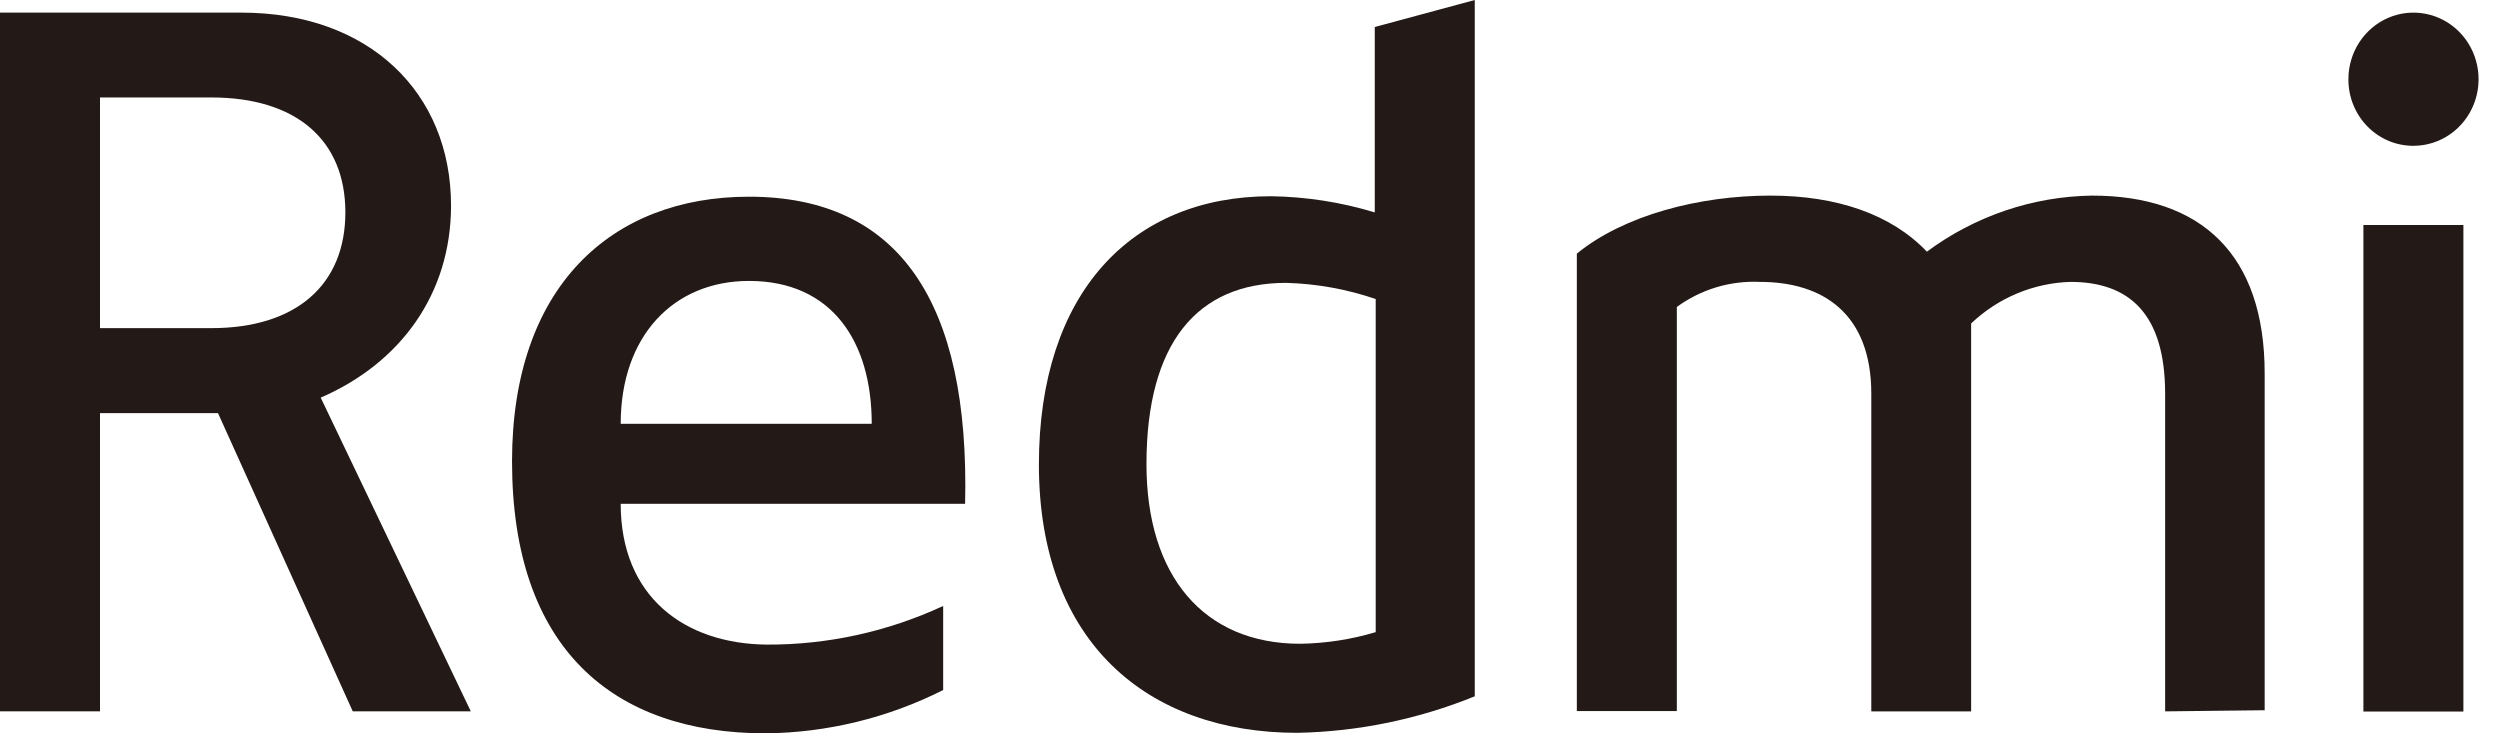
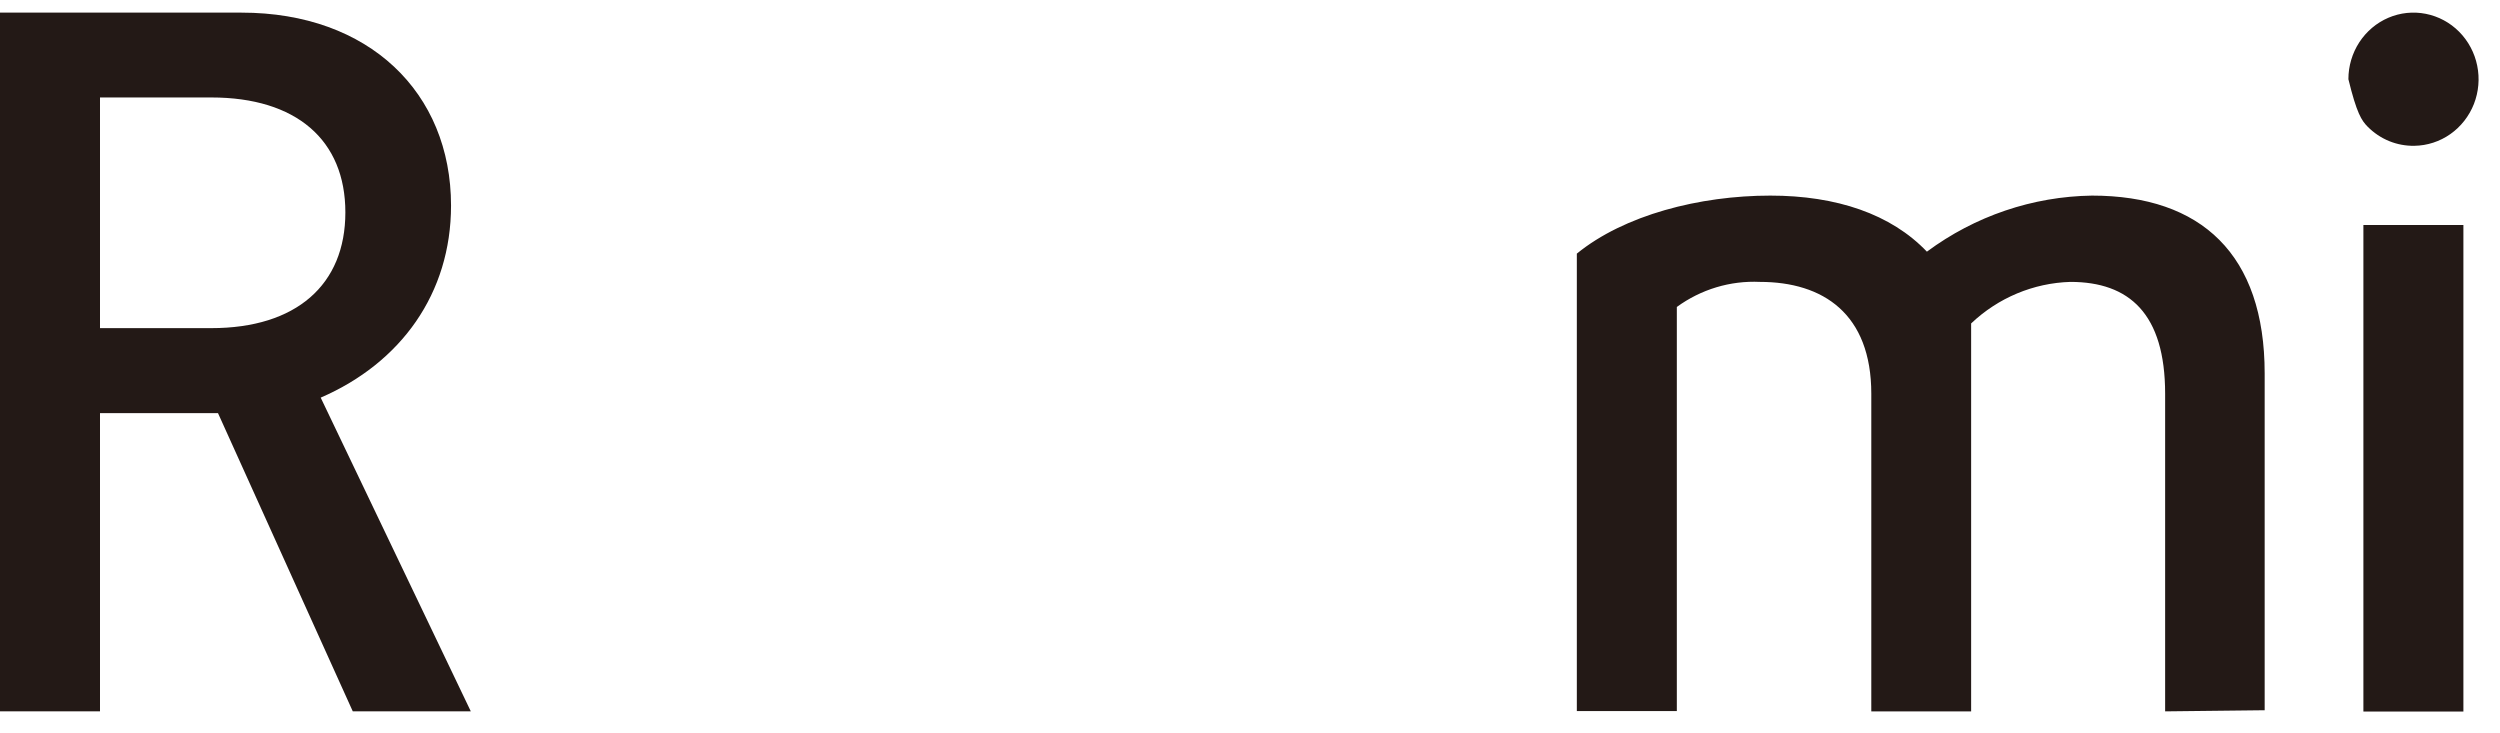
<svg xmlns="http://www.w3.org/2000/svg" width="75" height="22" viewBox="0 0 75 22" fill="none">
-   <path d="M72.433 4.374C72.818 4.368 73.193 4.246 73.51 4.023C73.827 3.8 74.073 3.486 74.217 3.121C74.36 2.755 74.395 2.354 74.316 1.969C74.238 1.583 74.049 1.23 73.775 0.953C73.501 0.677 73.153 0.49 72.775 0.415C72.397 0.34 72.006 0.381 71.651 0.533C71.296 0.685 70.993 0.941 70.779 1.269C70.566 1.597 70.452 1.982 70.452 2.376C70.451 2.641 70.501 2.904 70.601 3.149C70.7 3.394 70.846 3.616 71.031 3.802C71.216 3.988 71.435 4.135 71.675 4.233C71.916 4.331 72.174 4.379 72.433 4.374Z" fill="#231916" />
+   <path d="M72.433 4.374C72.818 4.368 73.193 4.246 73.51 4.023C73.827 3.8 74.073 3.486 74.217 3.121C74.36 2.755 74.395 2.354 74.316 1.969C74.238 1.583 74.049 1.23 73.775 0.953C73.501 0.677 73.153 0.49 72.775 0.415C72.397 0.34 72.006 0.381 71.651 0.533C71.296 0.685 70.993 0.941 70.779 1.269C70.566 1.597 70.452 1.982 70.452 2.376C70.7 3.394 70.846 3.616 71.031 3.802C71.216 3.988 71.435 4.135 71.675 4.233C71.916 4.331 72.174 4.379 72.433 4.374Z" fill="#231916" />
  <path d="M73.902 6.75H70.902V21.346H73.902V6.75Z" fill="#231916" />
  <path d="M64.954 21.341V11.813C64.954 9.412 63.879 8.457 62.111 8.457C61.004 8.49 59.946 8.933 59.134 9.703V21.341H56.139V11.813C56.139 9.412 54.693 8.457 52.798 8.457C51.908 8.415 51.03 8.68 50.305 9.209V21.331H47.305V7.609C48.726 6.45 50.987 5.868 53.11 5.868C55.092 5.868 56.731 6.421 57.807 7.55C59.249 6.481 60.979 5.894 62.76 5.868C66.044 5.868 67.94 7.638 67.94 11.202V21.307L64.954 21.341Z" fill="#231916" />
-   <path d="M41.243 0.81V6.372C40.231 6.065 39.184 5.902 38.129 5.887C33.939 5.887 31.167 8.796 31.167 13.936C31.167 19.27 34.423 21.985 38.92 21.985C40.744 21.949 42.547 21.578 44.243 20.889V0L41.243 0.81ZM41.271 18.964C40.535 19.184 39.773 19.301 39.006 19.313C36.119 19.313 34.394 17.287 34.394 13.926C34.394 10.28 35.925 8.486 38.584 8.486C39.498 8.511 40.404 8.674 41.271 8.971V18.964Z" fill="#231916" />
-   <path d="M18.621 15.114H28.953C29.096 9.063 26.972 5.901 22.47 5.901C18.342 5.901 15.361 8.598 15.361 13.839C15.361 19.454 18.389 22 22.972 22C24.819 21.98 26.638 21.536 28.295 20.701V18.179C26.632 18.951 24.826 19.346 23.001 19.338C20.546 19.314 18.621 17.912 18.621 15.114ZM22.47 8.428C24.963 8.428 26.152 10.251 26.152 12.714H18.621C18.621 10.076 20.209 8.428 22.47 8.428Z" fill="#231916" />
  <path d="M9.621 11.929C12.029 10.886 13.531 8.801 13.531 6.168C13.531 2.774 11.067 0.379 7.247 0.379H0V21.34H3V12.394H6.54L10.583 21.34H14.124L9.621 11.929ZM6.341 9.844H3V2.924H6.341C8.886 2.924 10.361 4.199 10.361 6.372C10.361 8.544 8.886 9.844 6.341 9.844Z" fill="#231916" />
</svg>